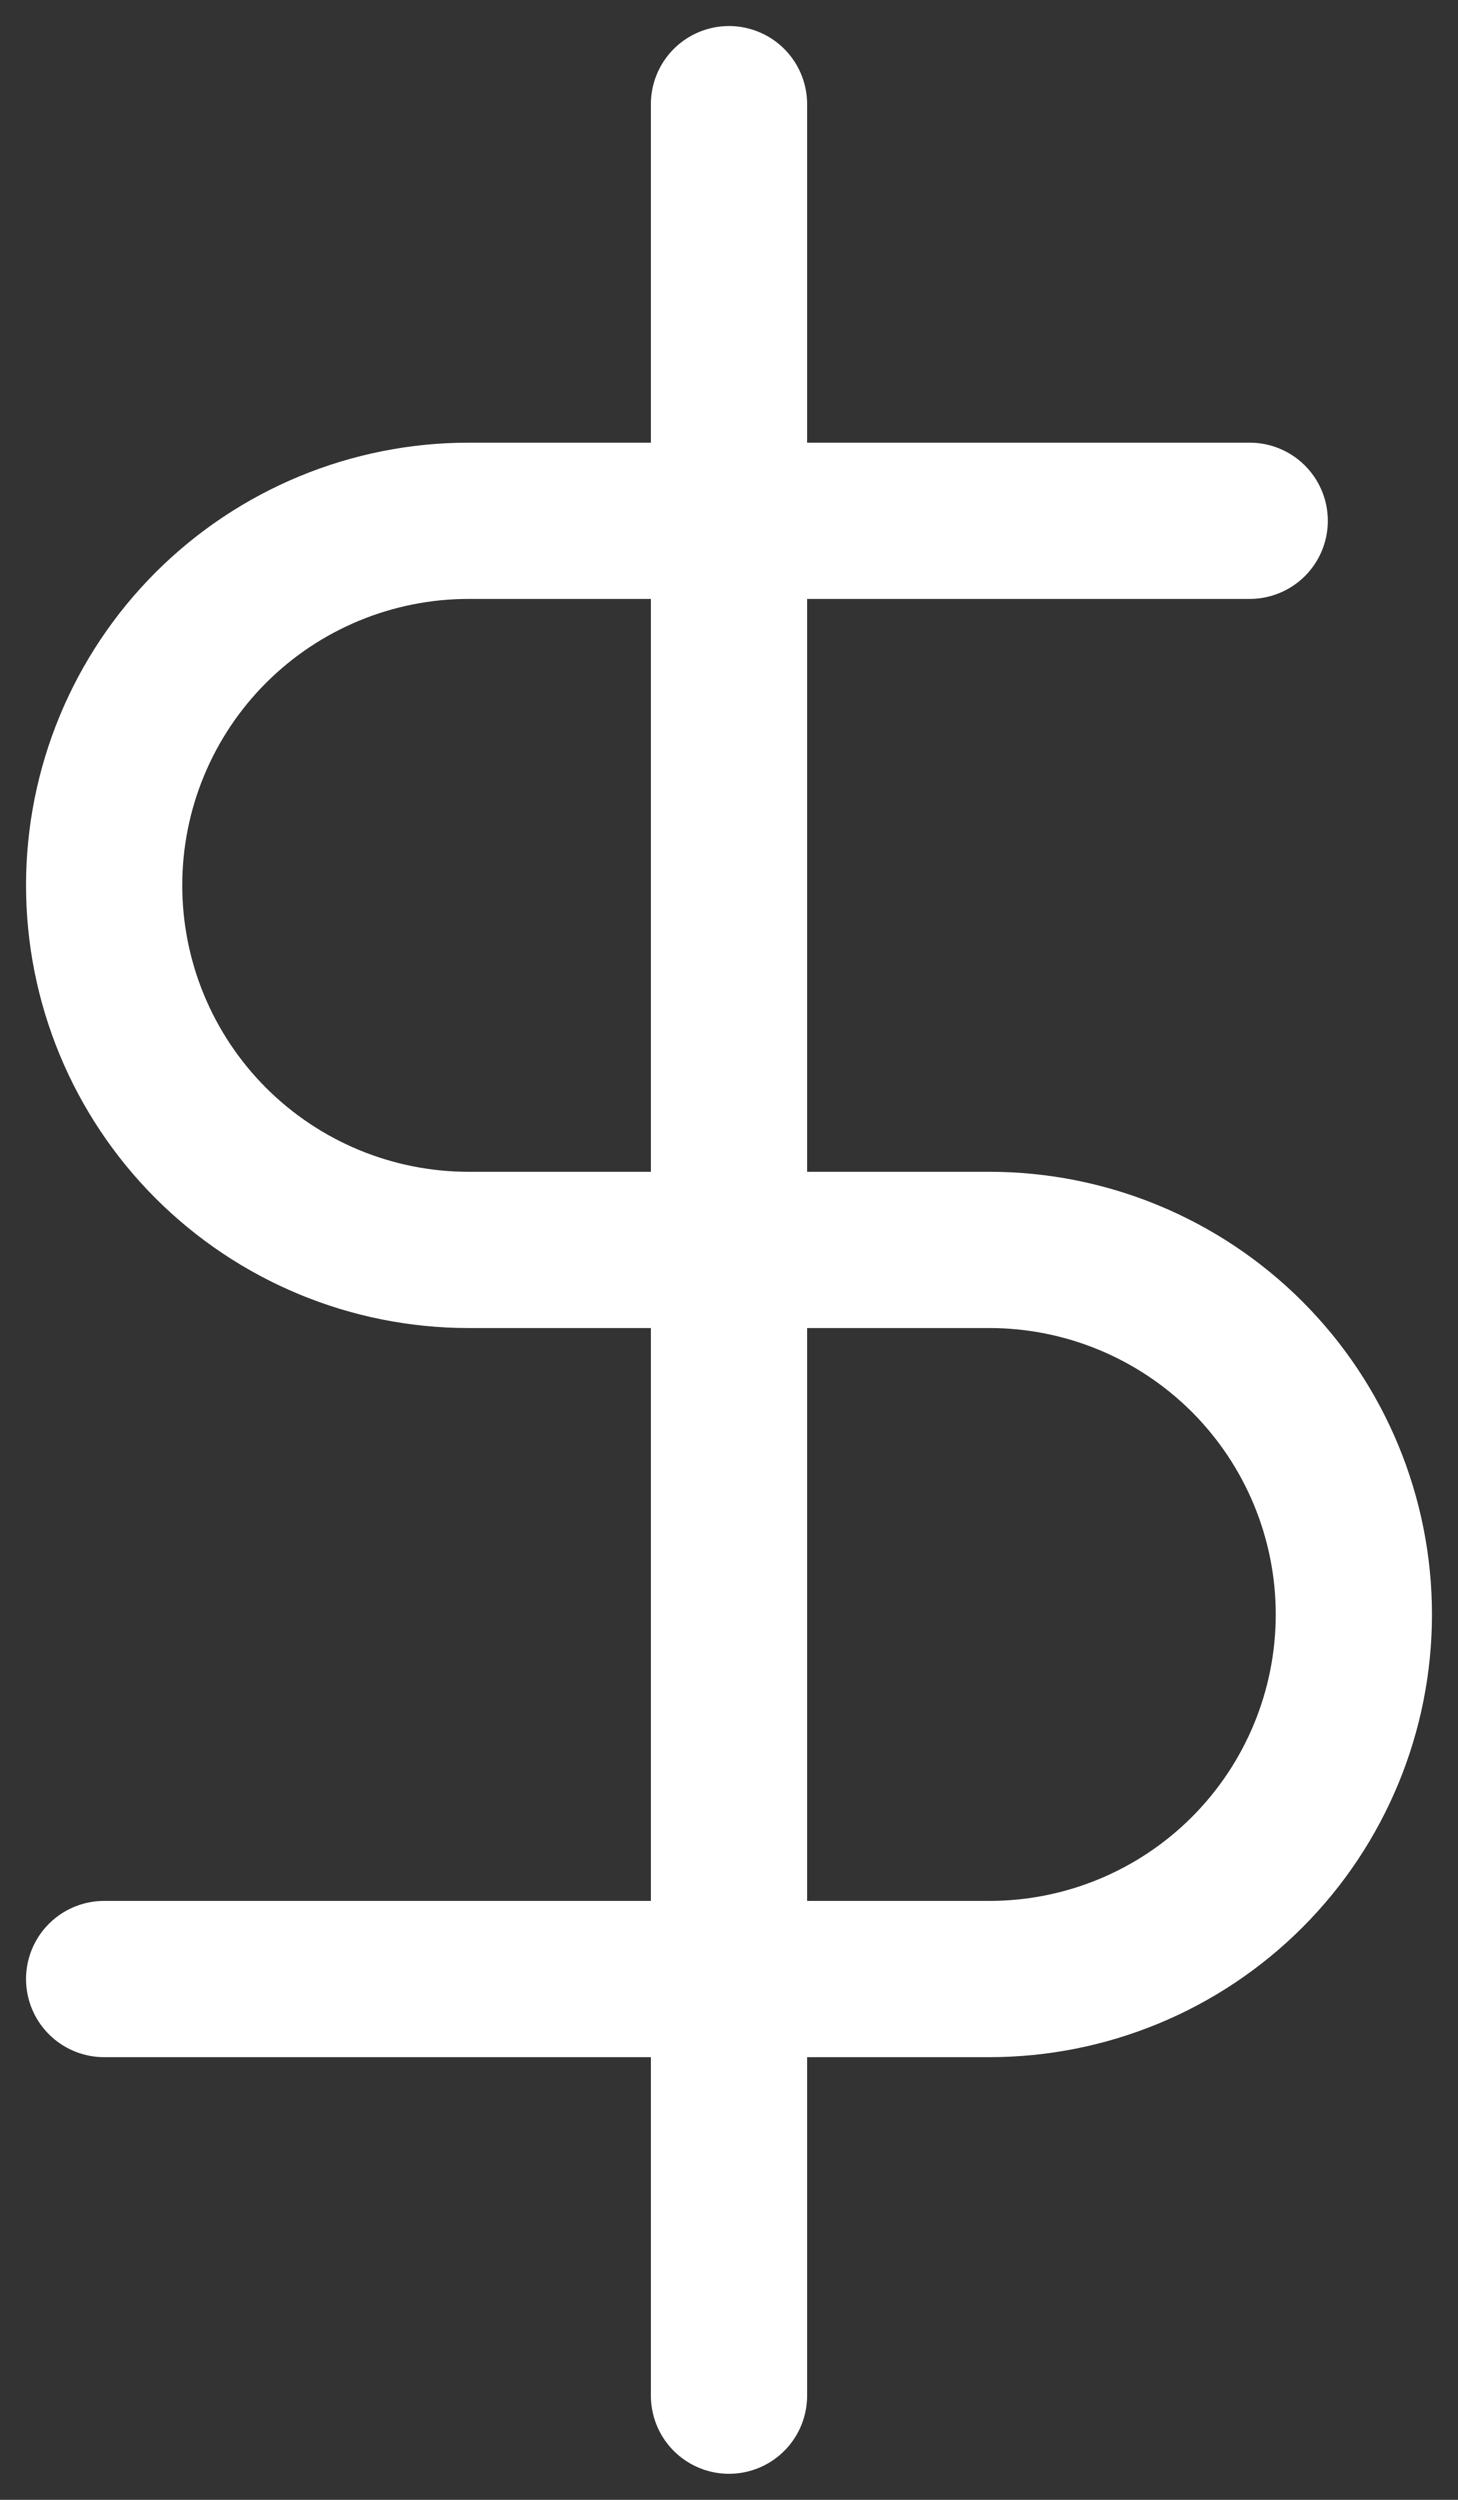
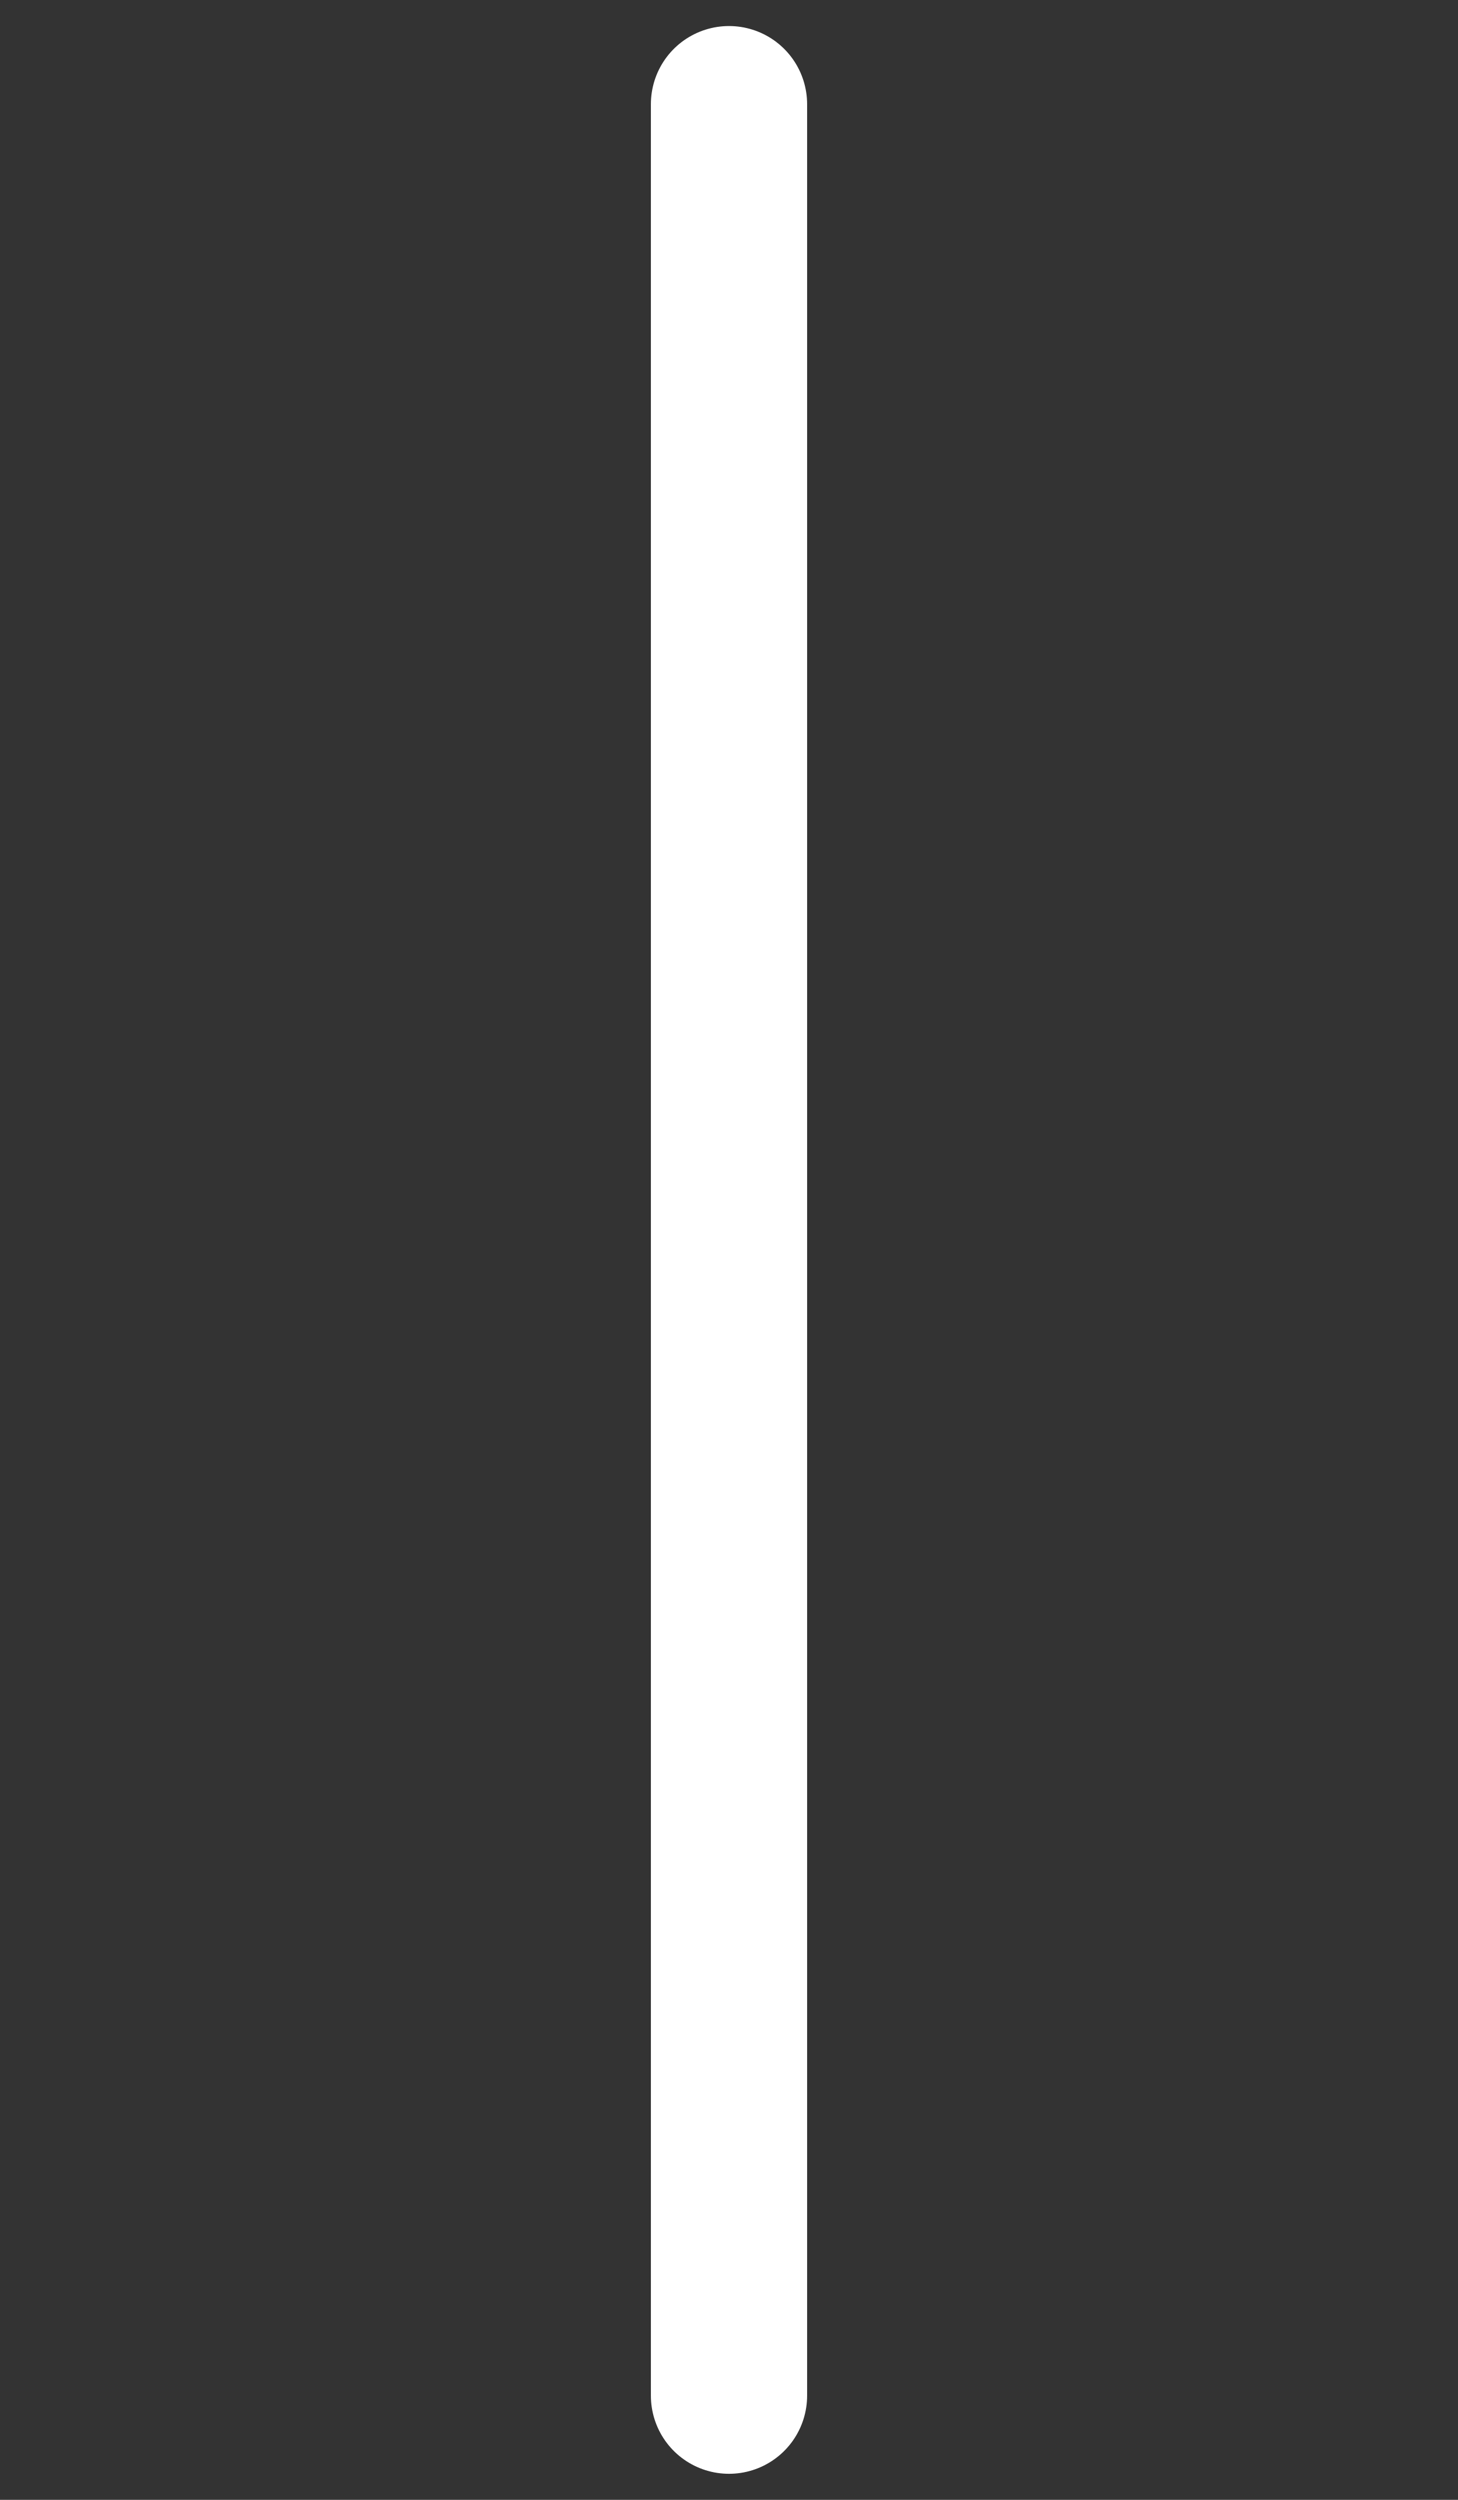
<svg xmlns="http://www.w3.org/2000/svg" width="28" height="48" viewBox="0 0 28 48" fill="none">
  <rect x="0" y="0" width="28" height="48" fill="#333333" stroke="none" />
  <path d="M14 2V46" stroke="white" stroke-width="3" stroke-linecap="round" stroke-linejoin="round" />
-   <path d="M24 10H9C7.143 10 5.363 10.738 4.05 12.05C2.737 13.363 2 15.143 2 17C2 18.857 2.737 20.637 4.05 21.95C5.363 23.262 7.143 24 9 24H19C20.857 24 22.637 24.738 23.95 26.05C25.262 27.363 26 29.143 26 31C26 32.856 25.262 34.637 23.95 35.95C22.637 37.263 20.857 38 19 38H2" stroke="white" stroke-width="3" stroke-linecap="round" stroke-linejoin="round" />
</svg>